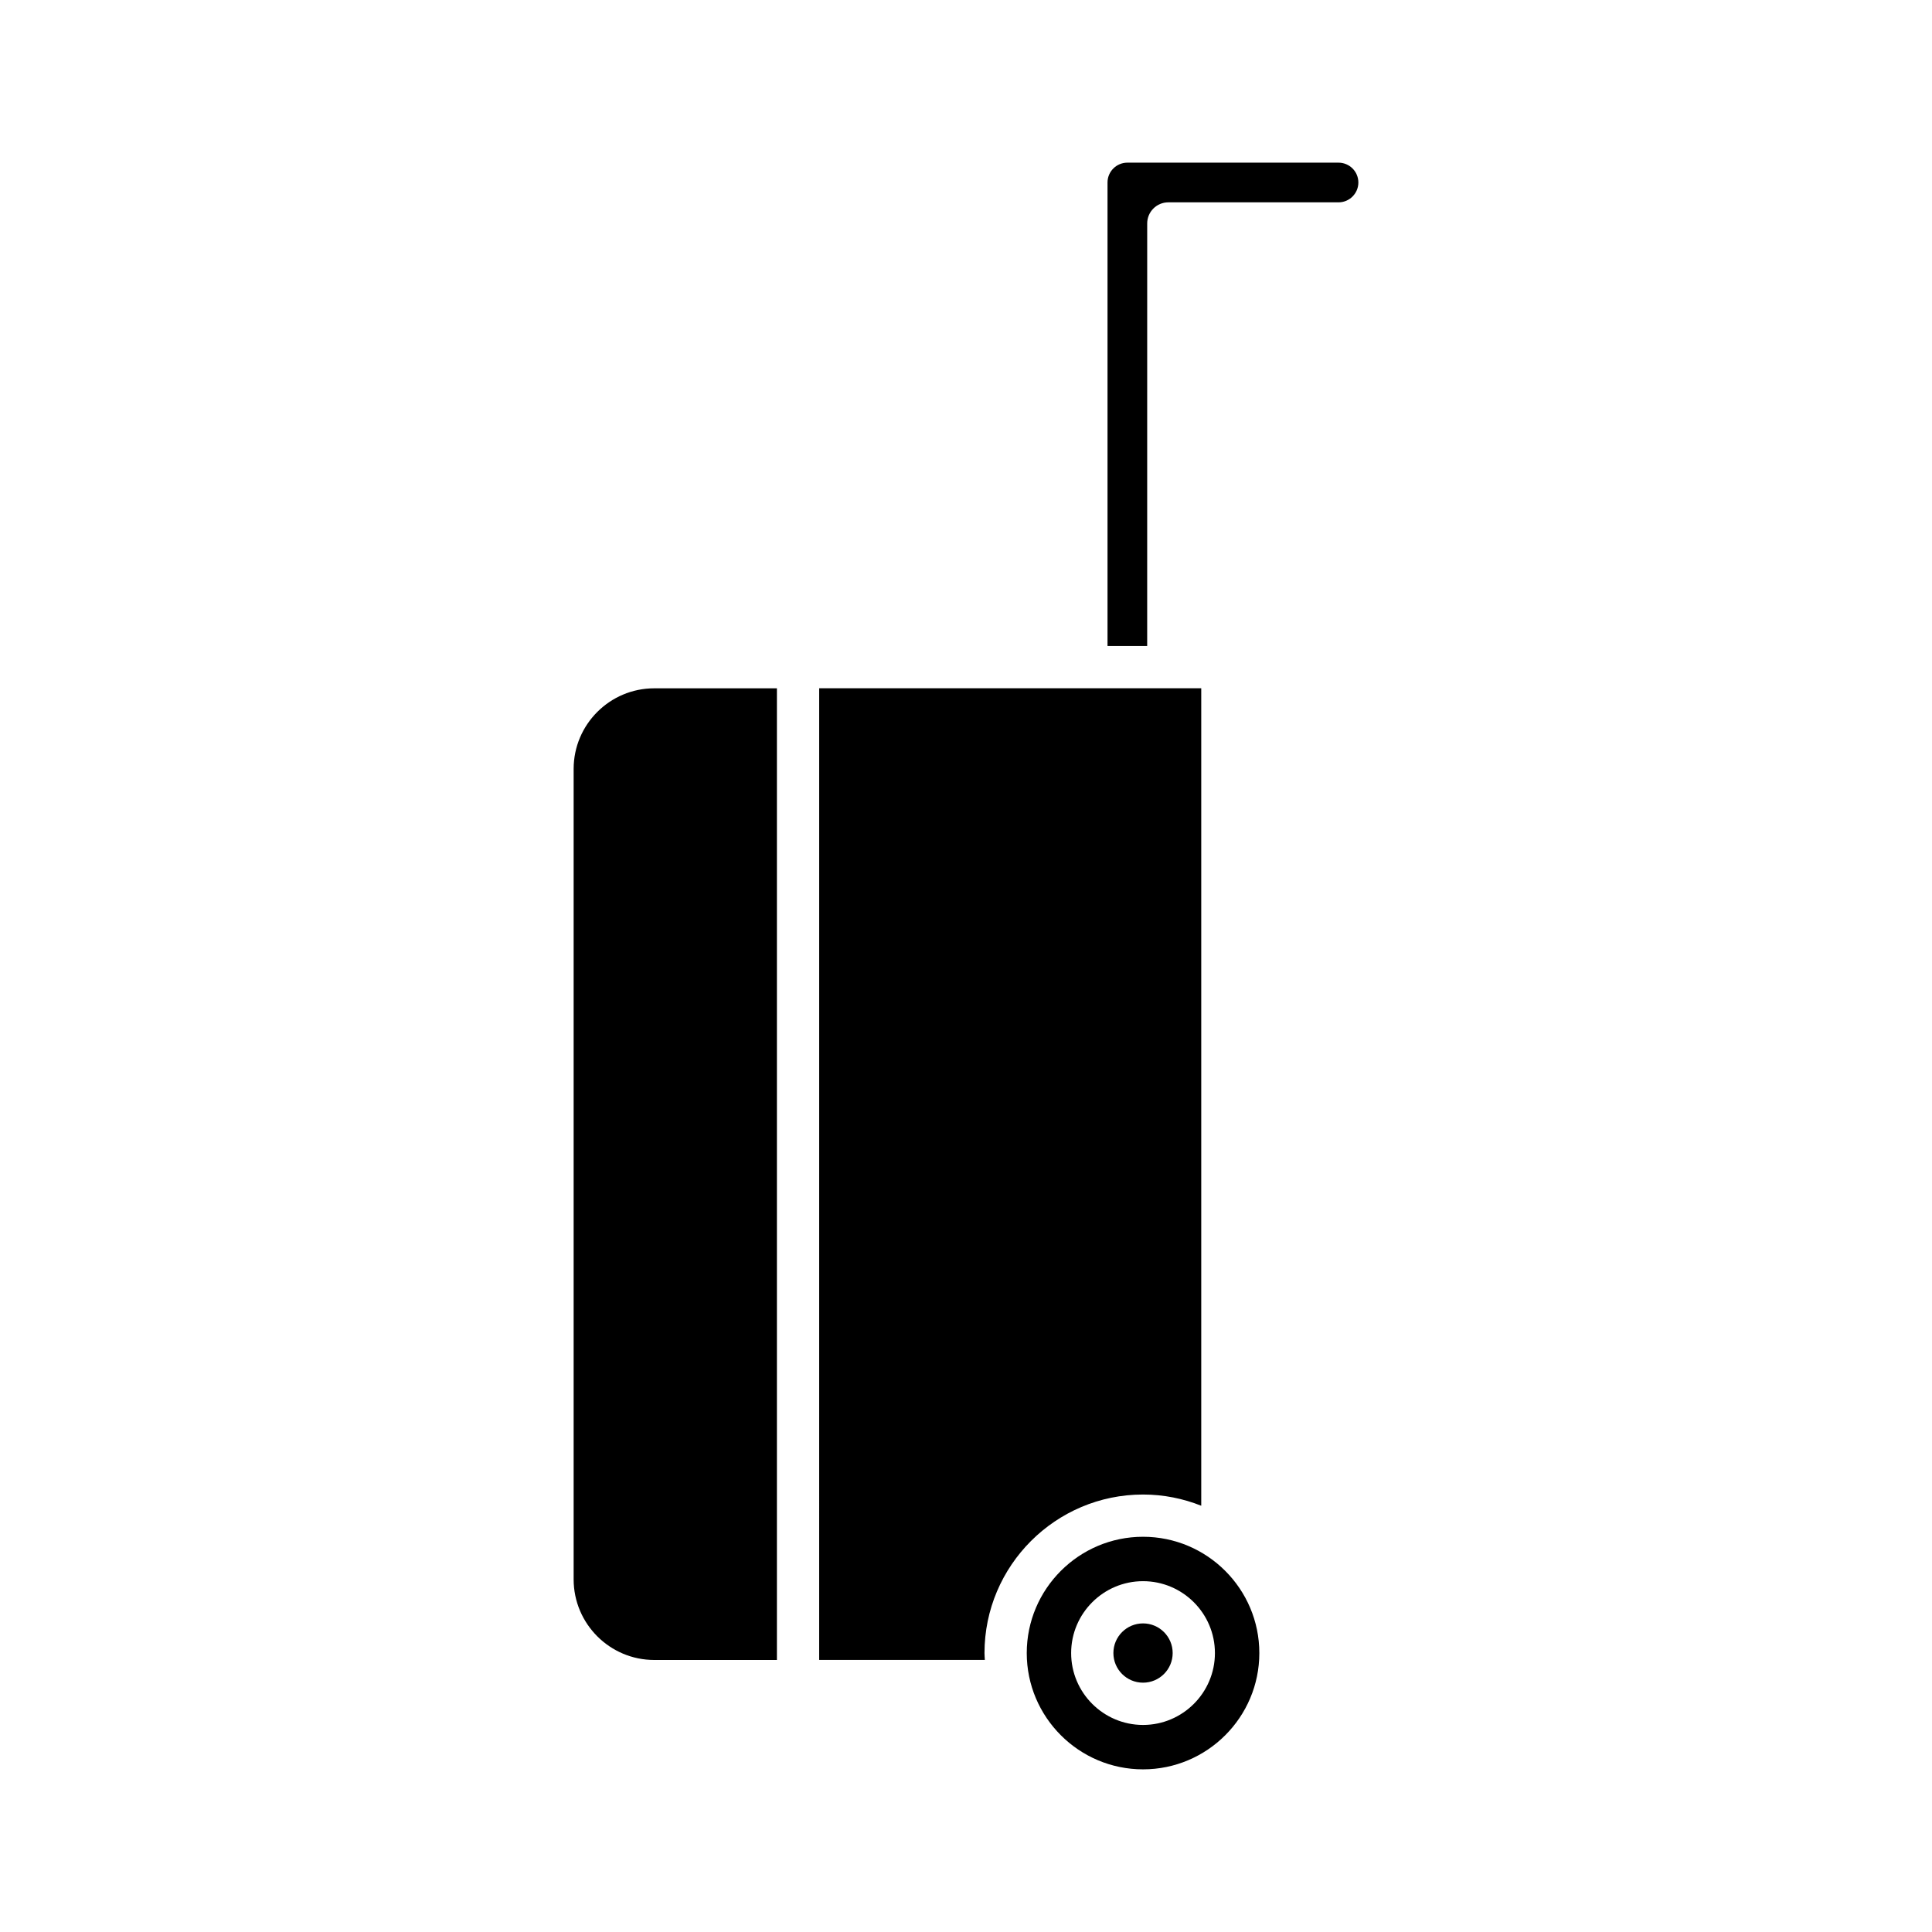
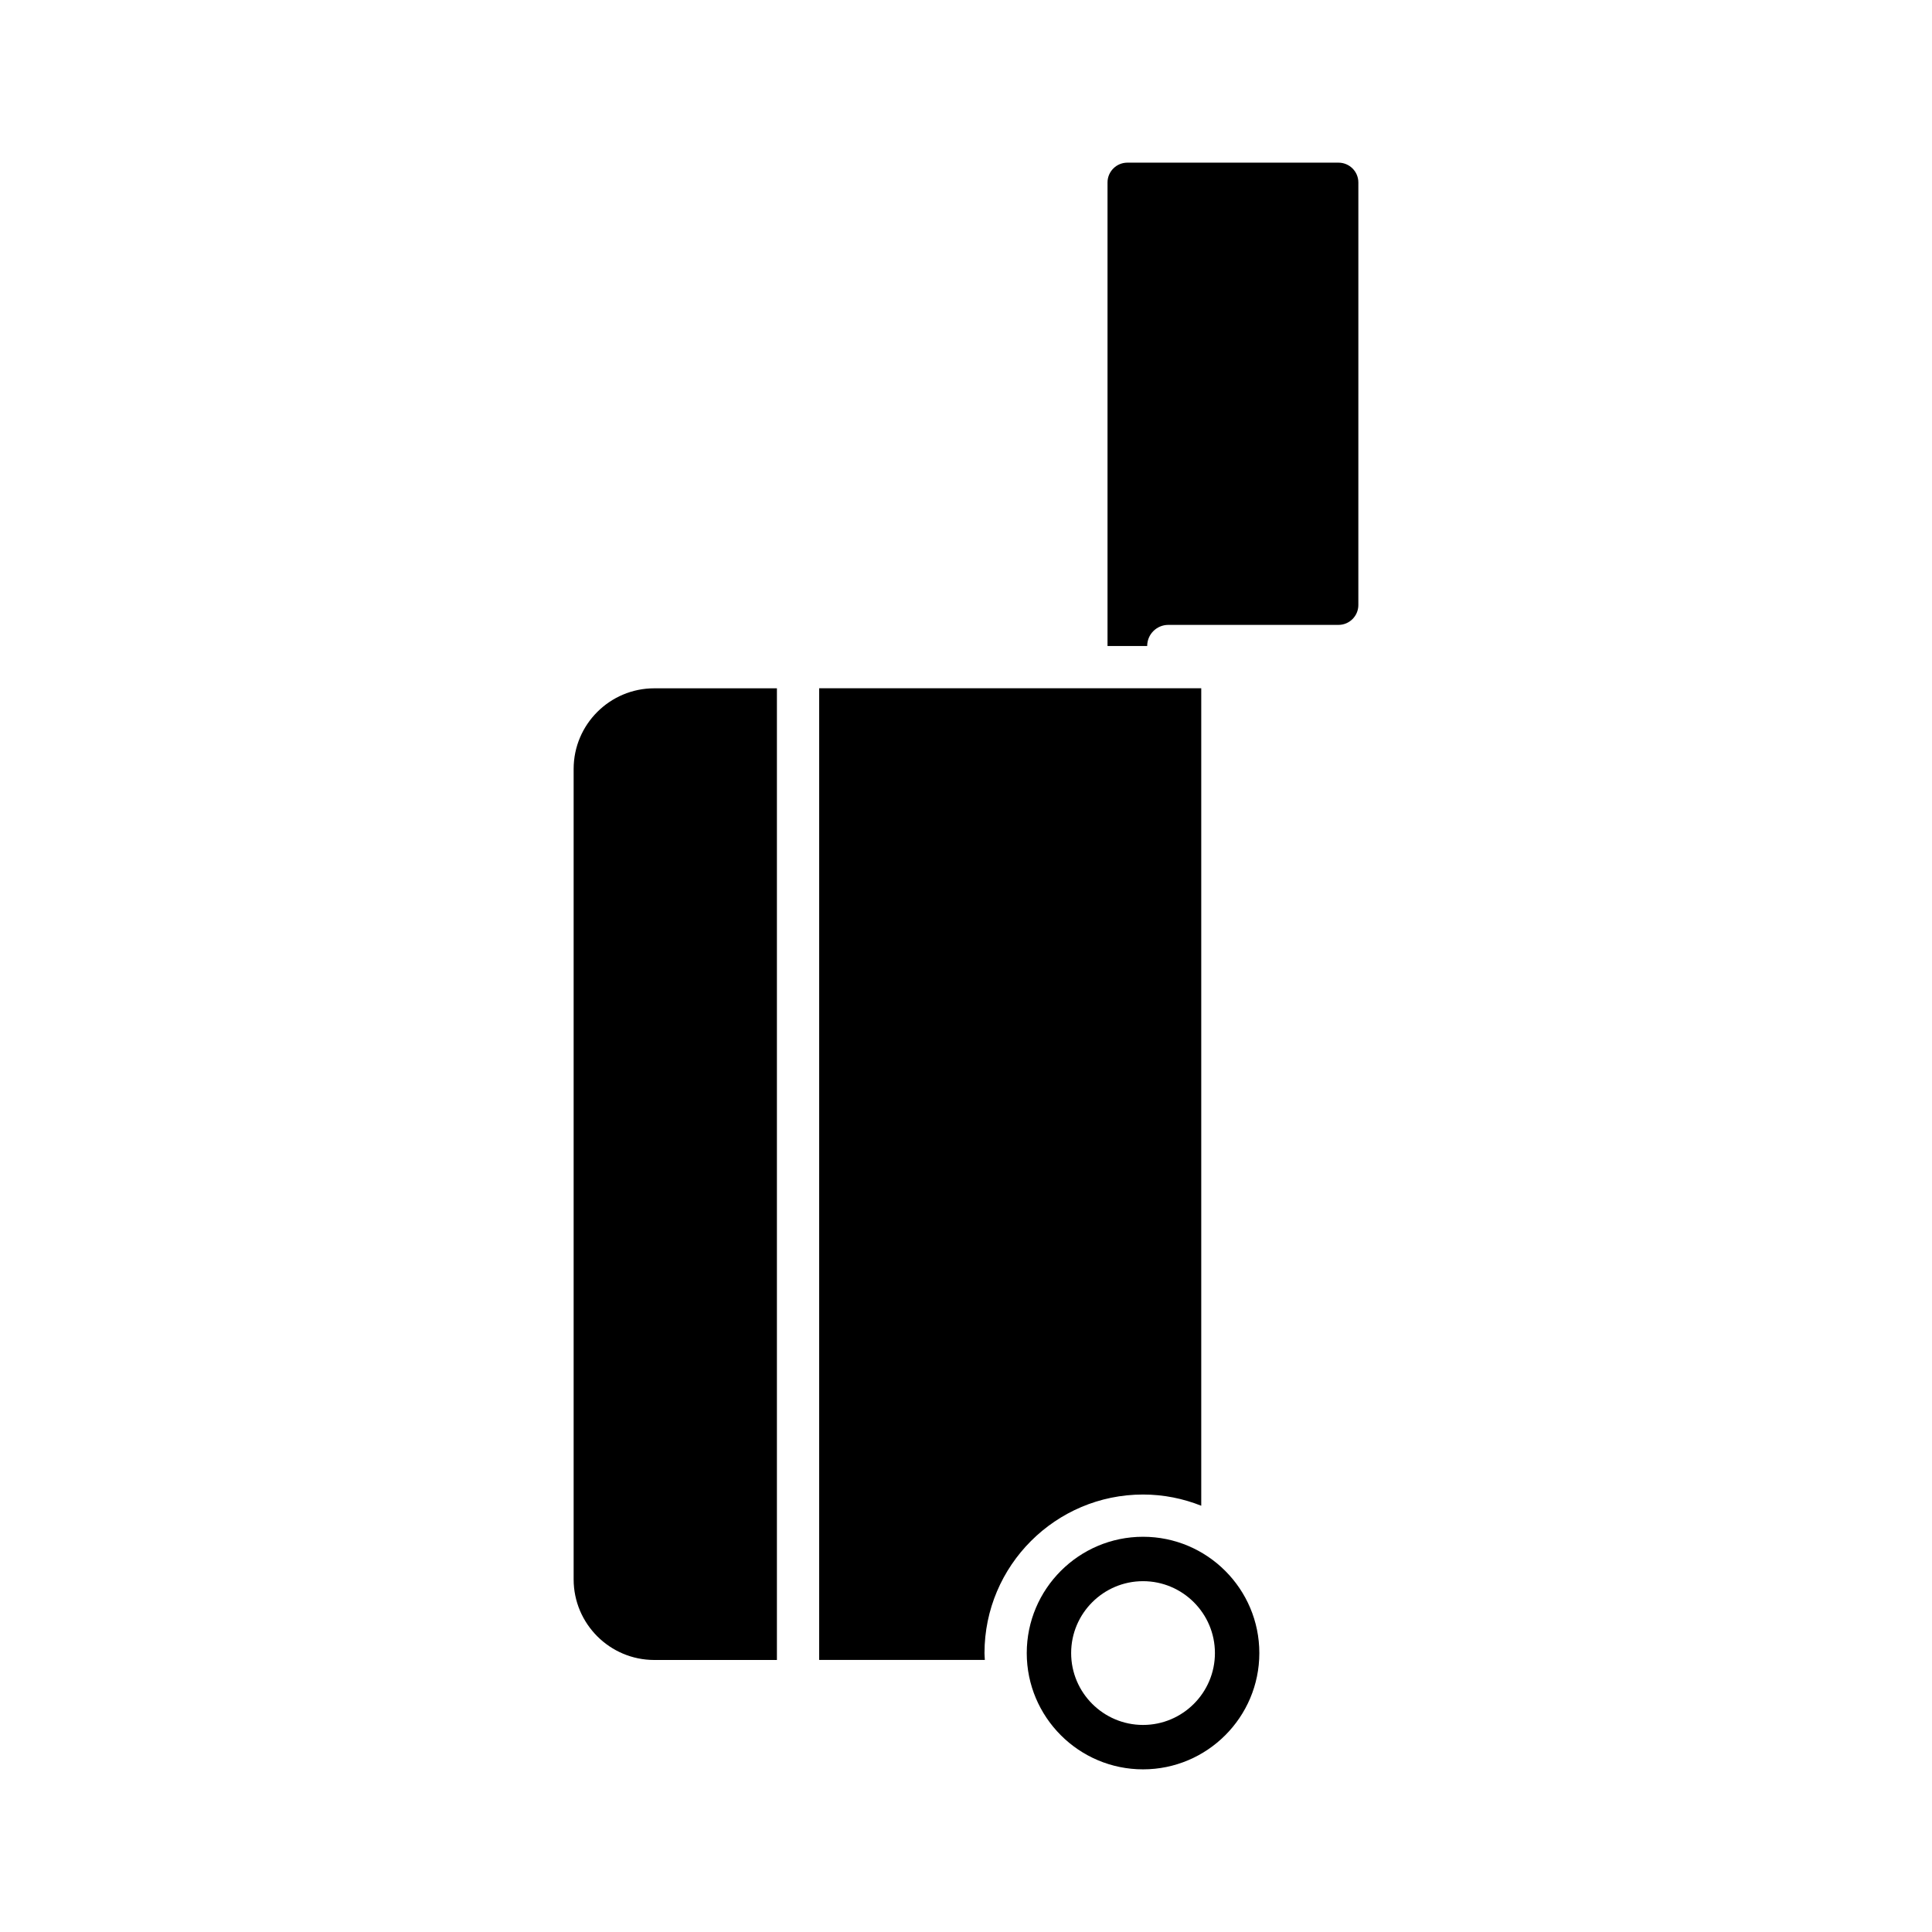
<svg xmlns="http://www.w3.org/2000/svg" fill="#000000" width="800px" height="800px" version="1.1" viewBox="144 144 512 512">
  <g>
-     <path d="m503.98 192.36c0-2.898-2.359-5.254-5.258-5.254h-55.961c-2.898 0-5.258 2.356-5.258 5.254v122.84h10.512l0.004-111.98c0-3.094 2.508-5.598 5.598-5.598h45.105c2.898 0 5.258-2.363 5.258-5.262z" />
+     <path d="m503.98 192.36c0-2.898-2.359-5.254-5.258-5.254h-55.961c-2.898 0-5.258 2.356-5.258 5.254v122.84h10.512c0-3.094 2.508-5.598 5.598-5.598h45.105c2.898 0 5.258-2.363 5.258-5.262z" />
    <path d="m361.09 583.9h43.906c-0.027-0.609-0.094-1.207-0.094-1.82 0-23.168 18.848-42.016 42.016-42.016 5.449 0 10.645 1.074 15.426 2.973v-216.64h-101.25z" />
    <path d="m296.02 347.77v214.77c0 11.781 9.586 21.371 21.371 21.371h32.5v-257.5h-32.5c-11.785-0.004-21.371 9.586-21.371 21.367z" />
    <path d="m416.1 582.08c0 16.988 13.824 30.816 30.816 30.816 16.992 0 30.82-13.824 30.82-30.816 0-16.996-13.824-30.82-30.82-30.82-16.992 0-30.816 13.824-30.816 30.82zm49.867 0c0 10.5-8.543 19.047-19.051 19.047-10.504 0-19.051-8.543-19.051-19.047 0-10.508 8.547-19.051 19.051-19.051 10.504 0 19.051 8.543 19.051 19.051z" />
-     <path d="m454.77 582.07c0 4.34-3.519 7.856-7.856 7.856-4.336 0-7.852-3.516-7.852-7.856 0-4.336 3.516-7.852 7.852-7.852 4.336 0 7.856 3.516 7.856 7.852" />
  </g>
</svg>